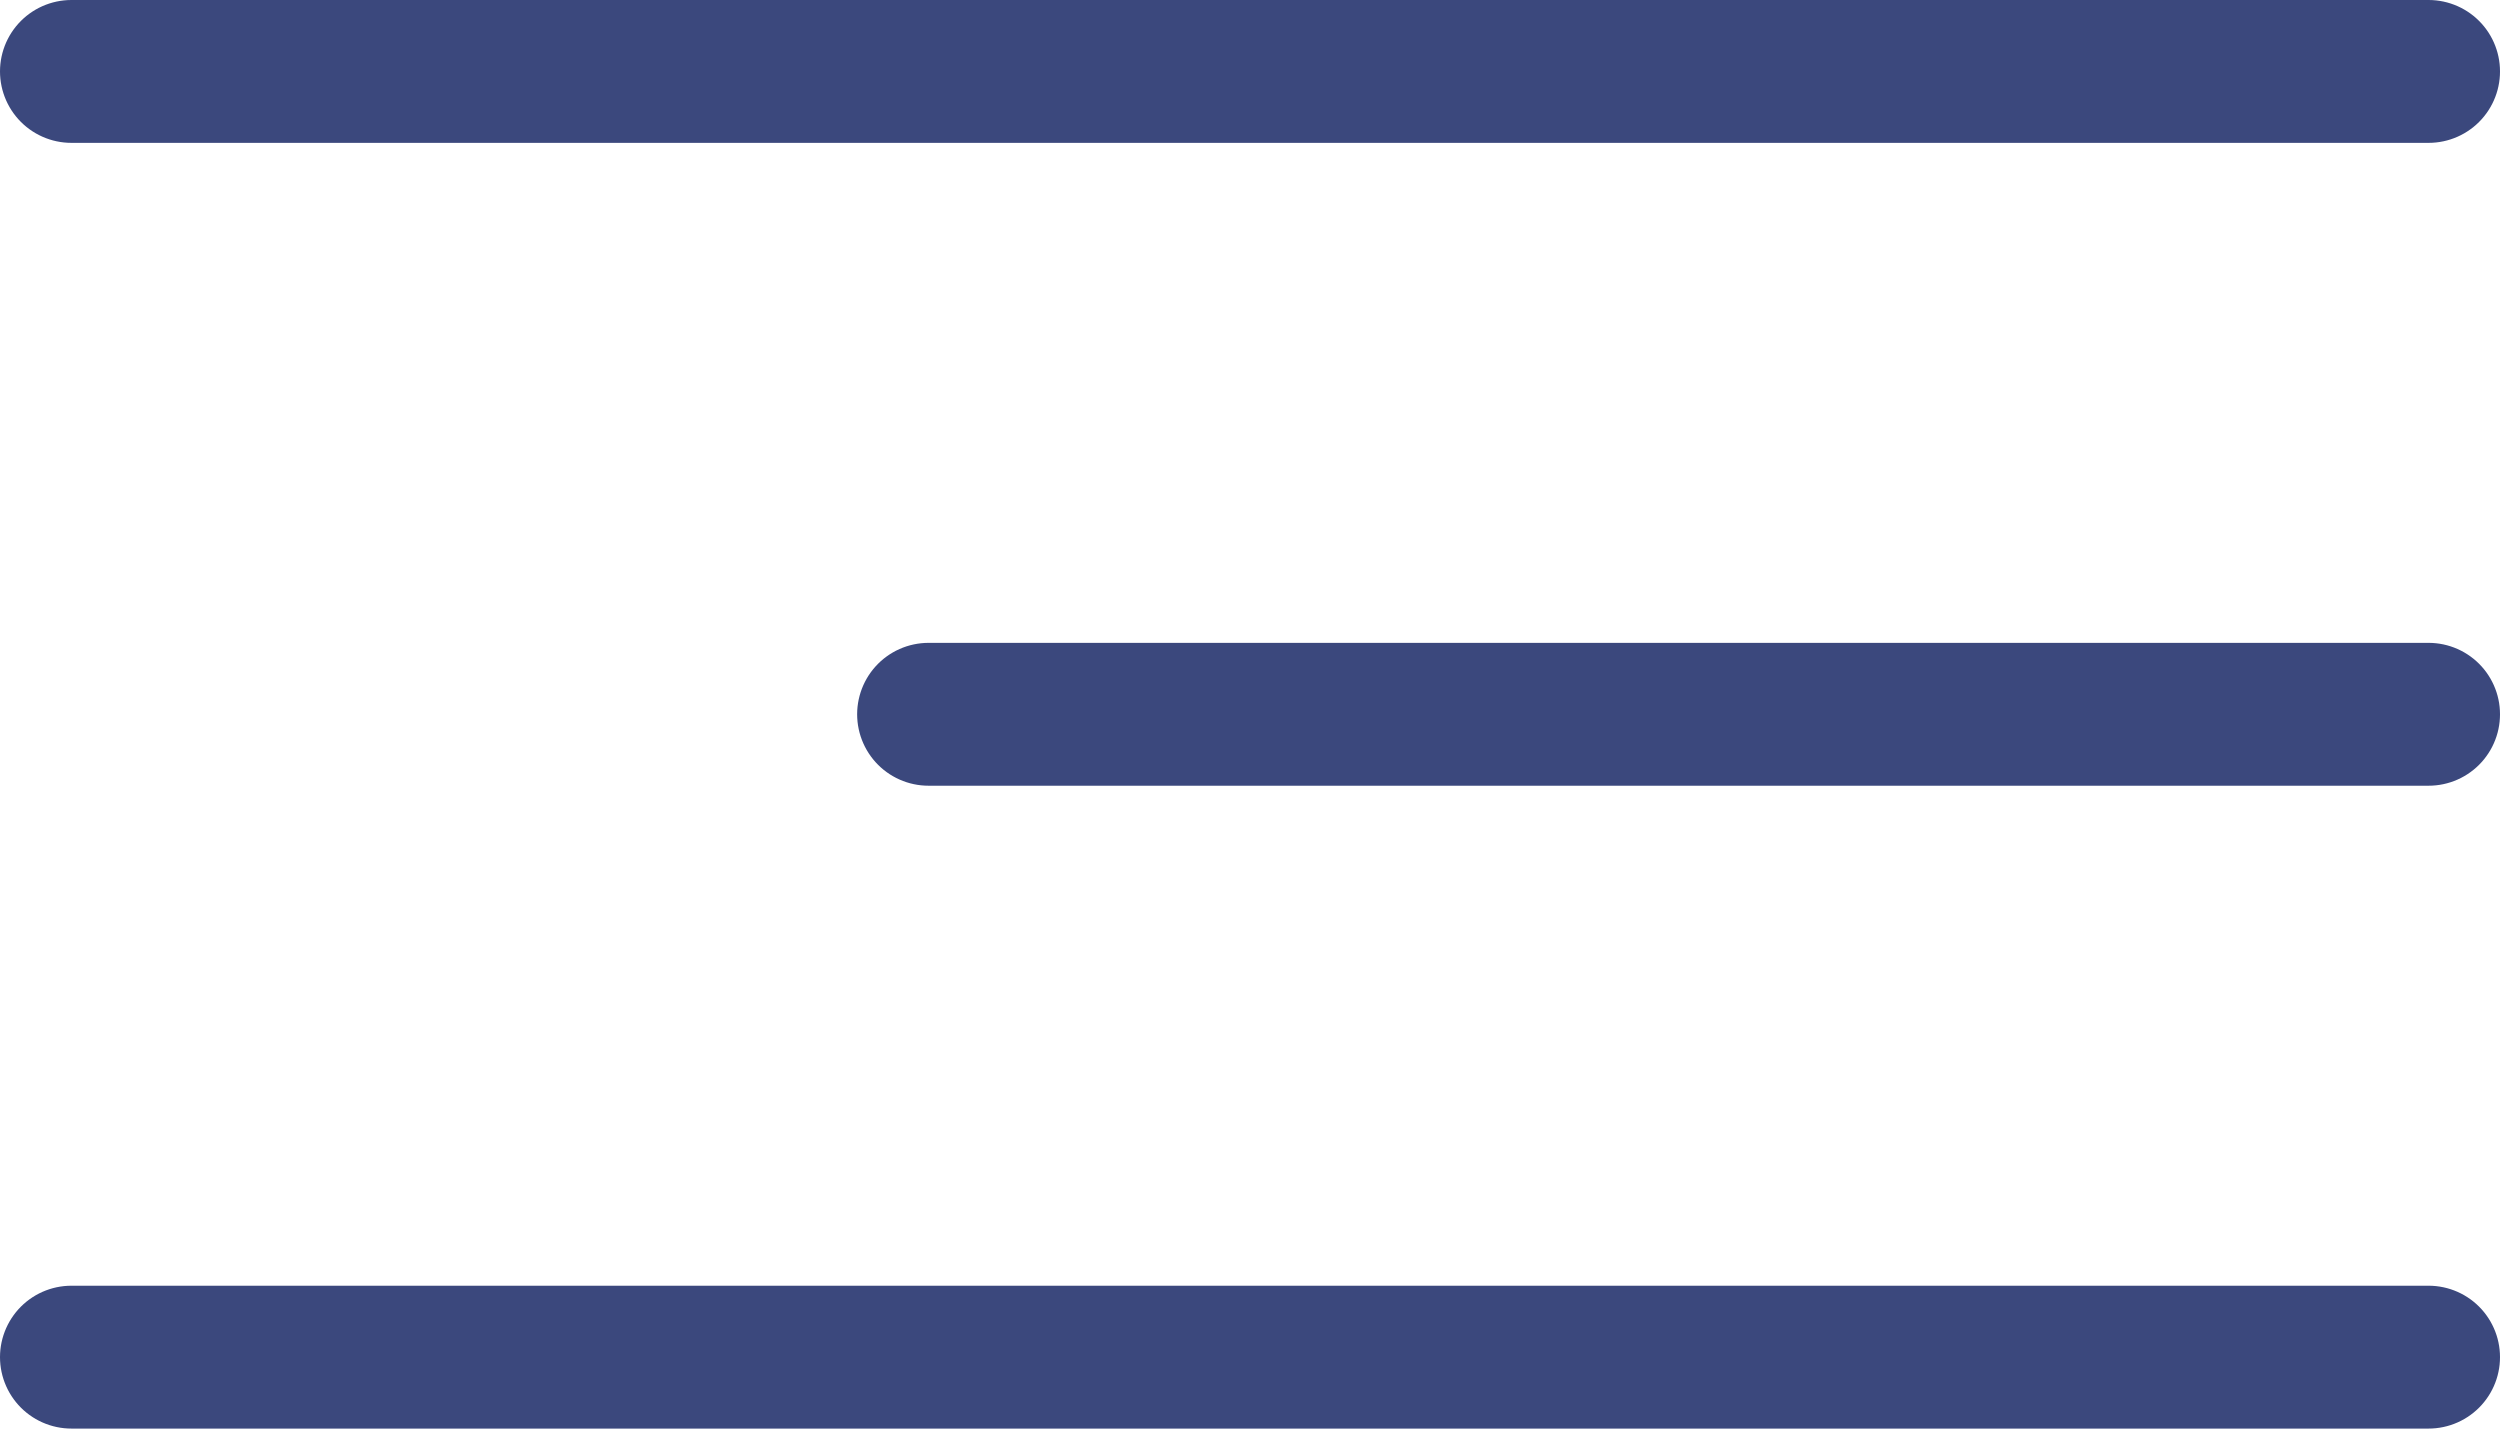
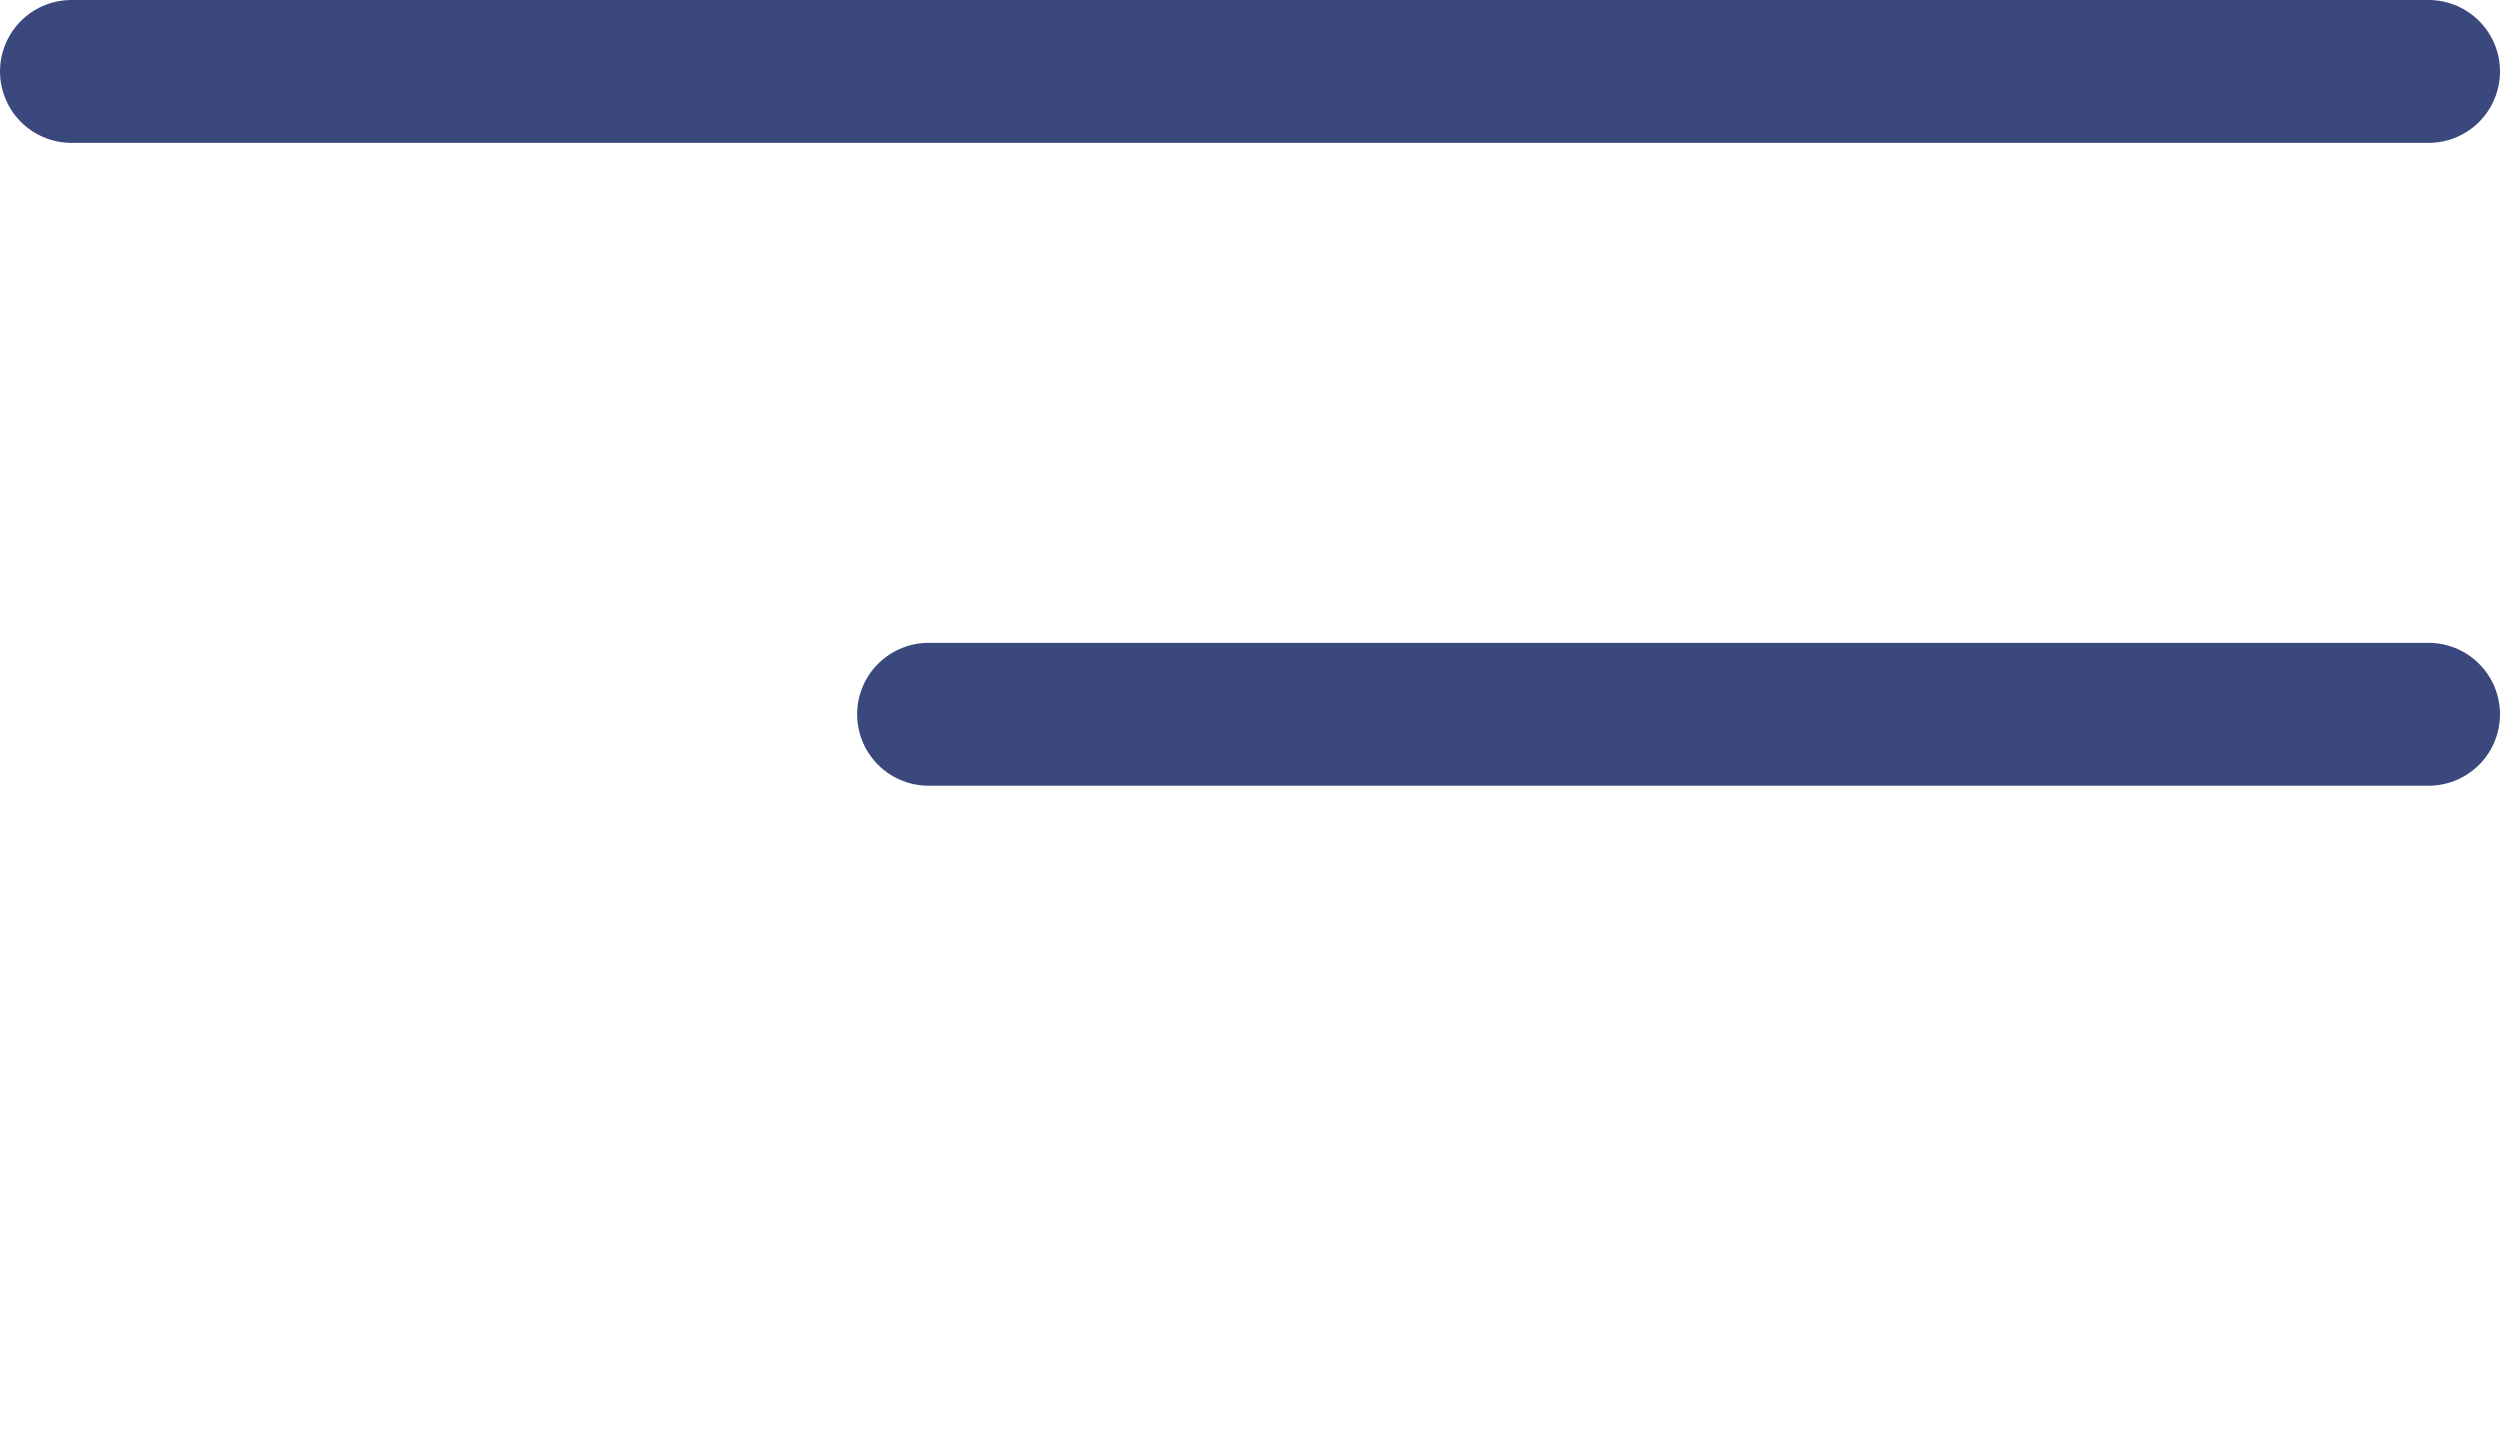
<svg xmlns="http://www.w3.org/2000/svg" width="35" height="20" viewBox="0 0 35 20" fill="none">
  <line x1="1" y1="-1" x2="34" y2="-1" transform="matrix(-1 0 0 1 35 2)" stroke="#3B487D" stroke-width="2" stroke-linecap="round" />
  <line x1="1" y1="-1" x2="22" y2="-1" transform="matrix(-1 0 0 1 35 11)" stroke="#3B487D" stroke-width="2" stroke-linecap="round" />
-   <line x1="1" y1="-1" x2="34" y2="-1" transform="matrix(-1 0 0 1 35 20)" stroke="#3B487D" stroke-width="2" stroke-linecap="round" />
</svg>